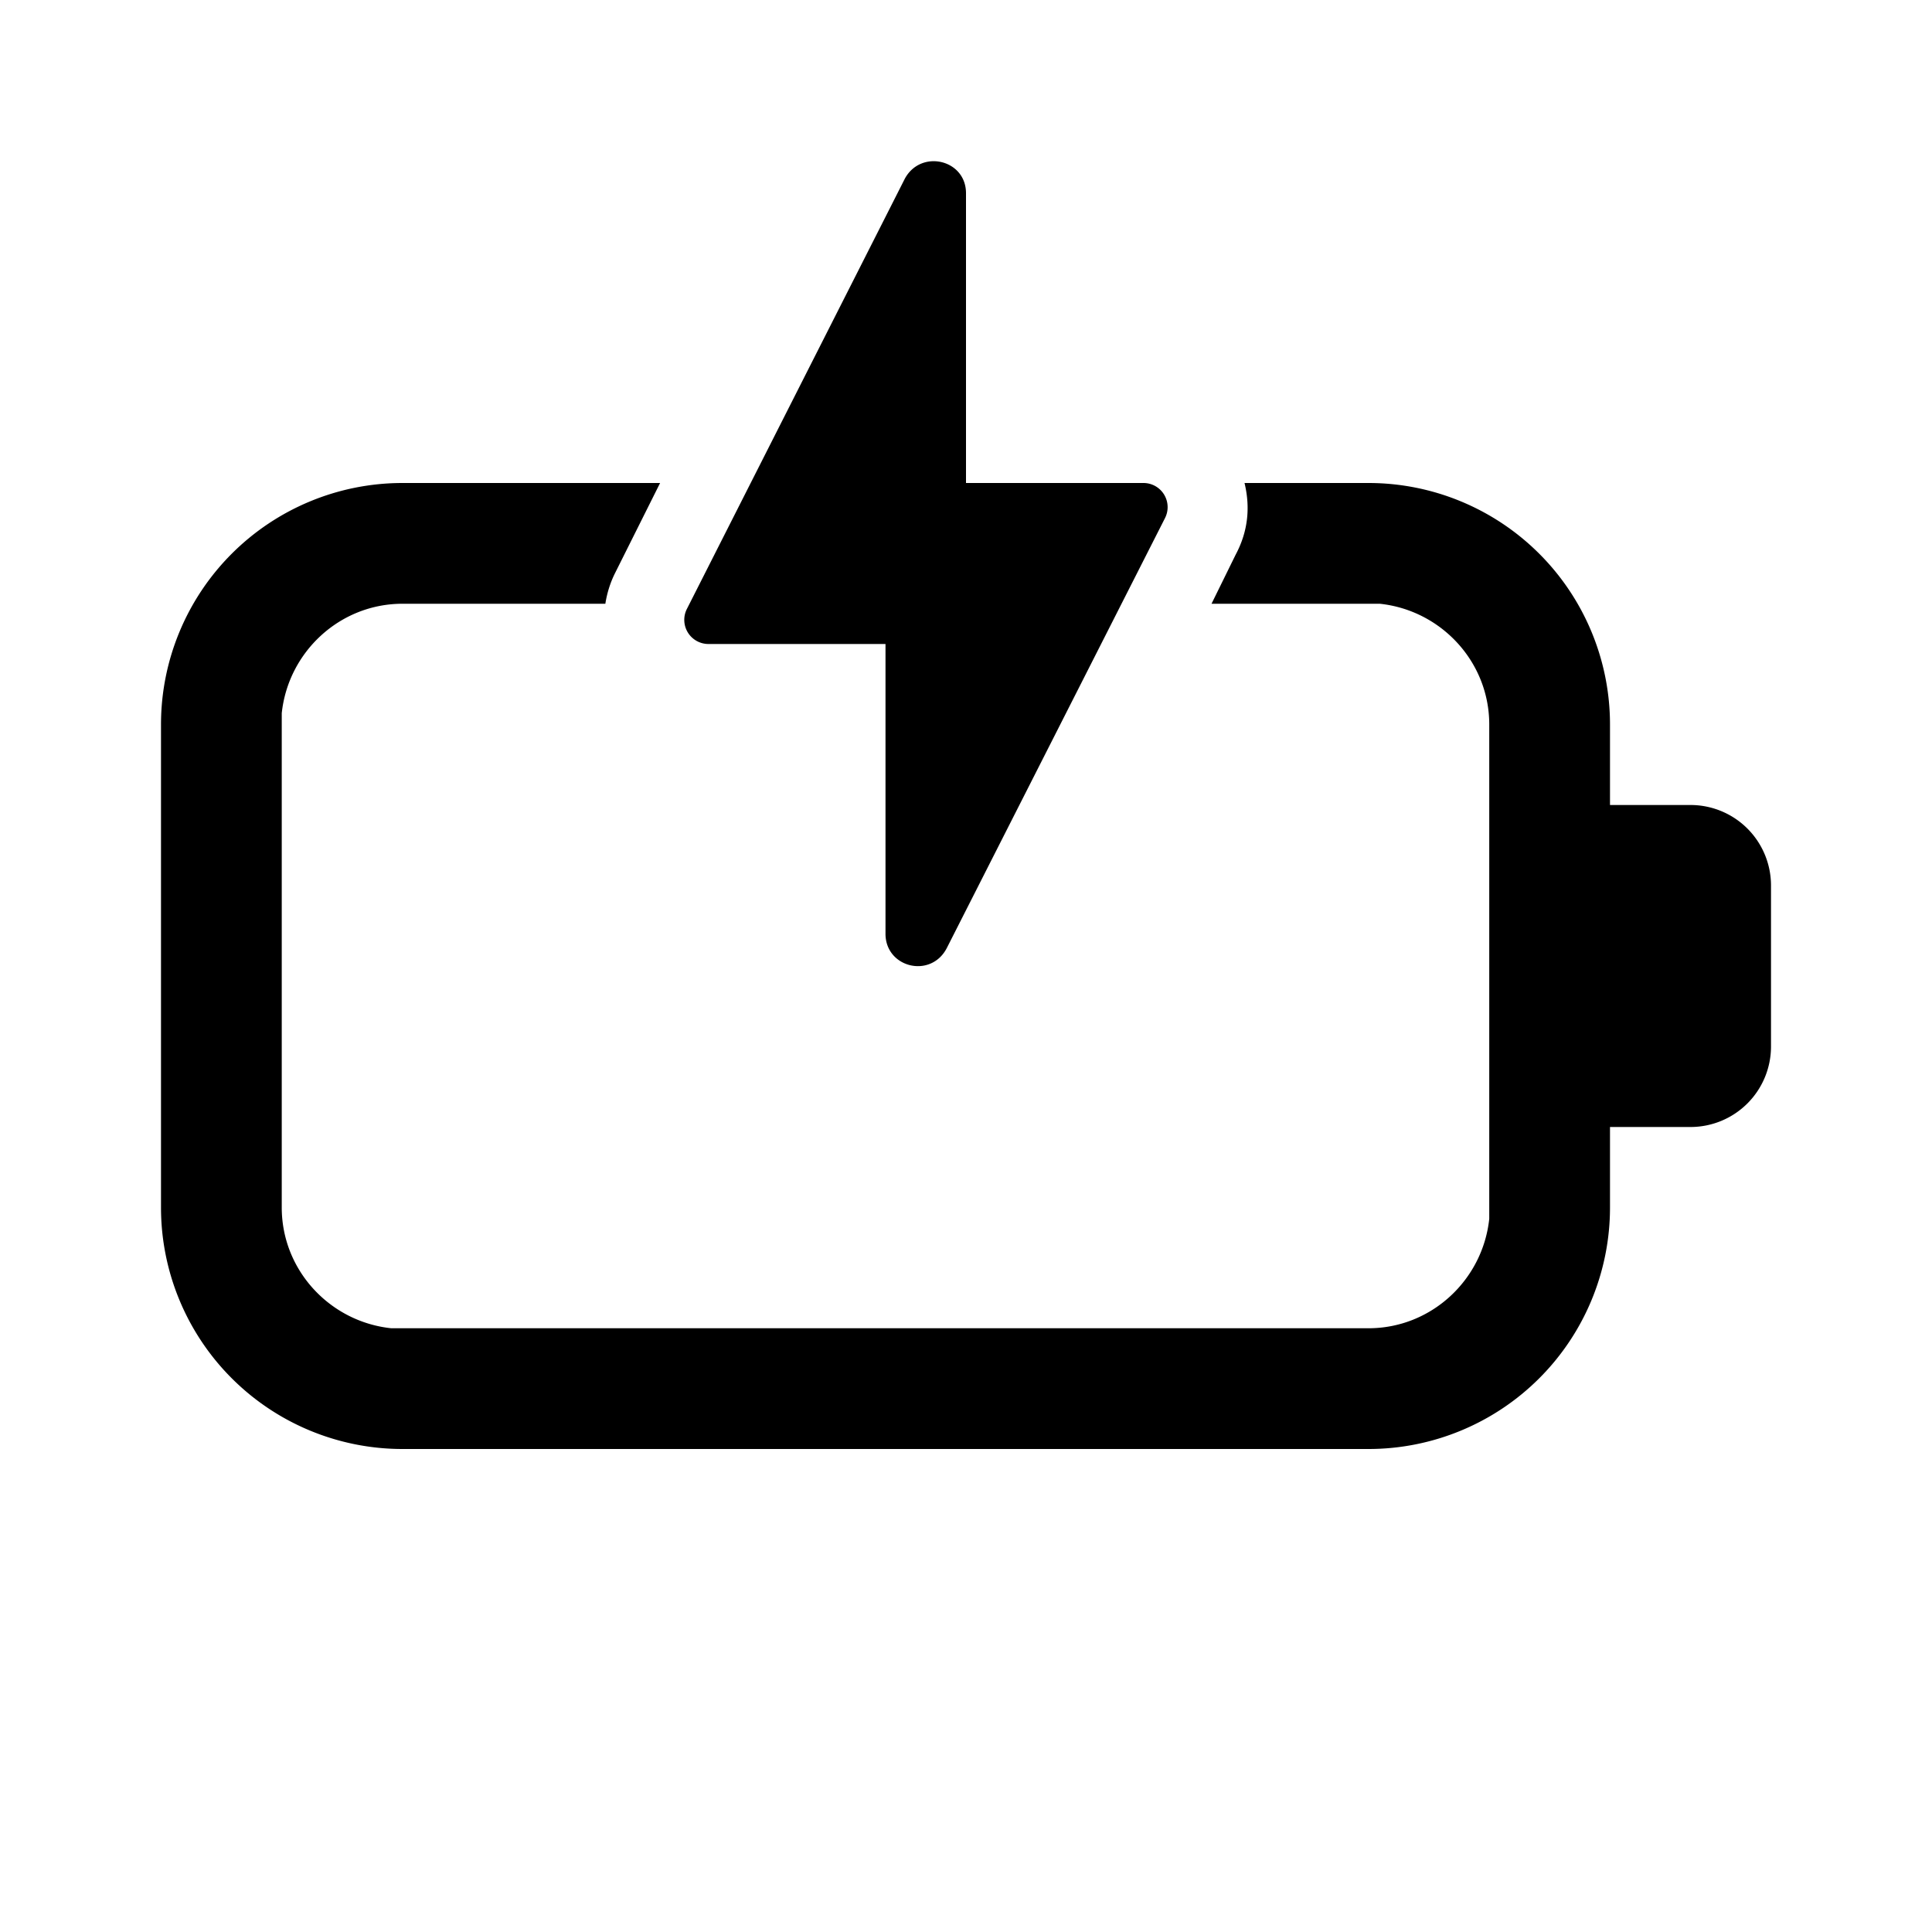
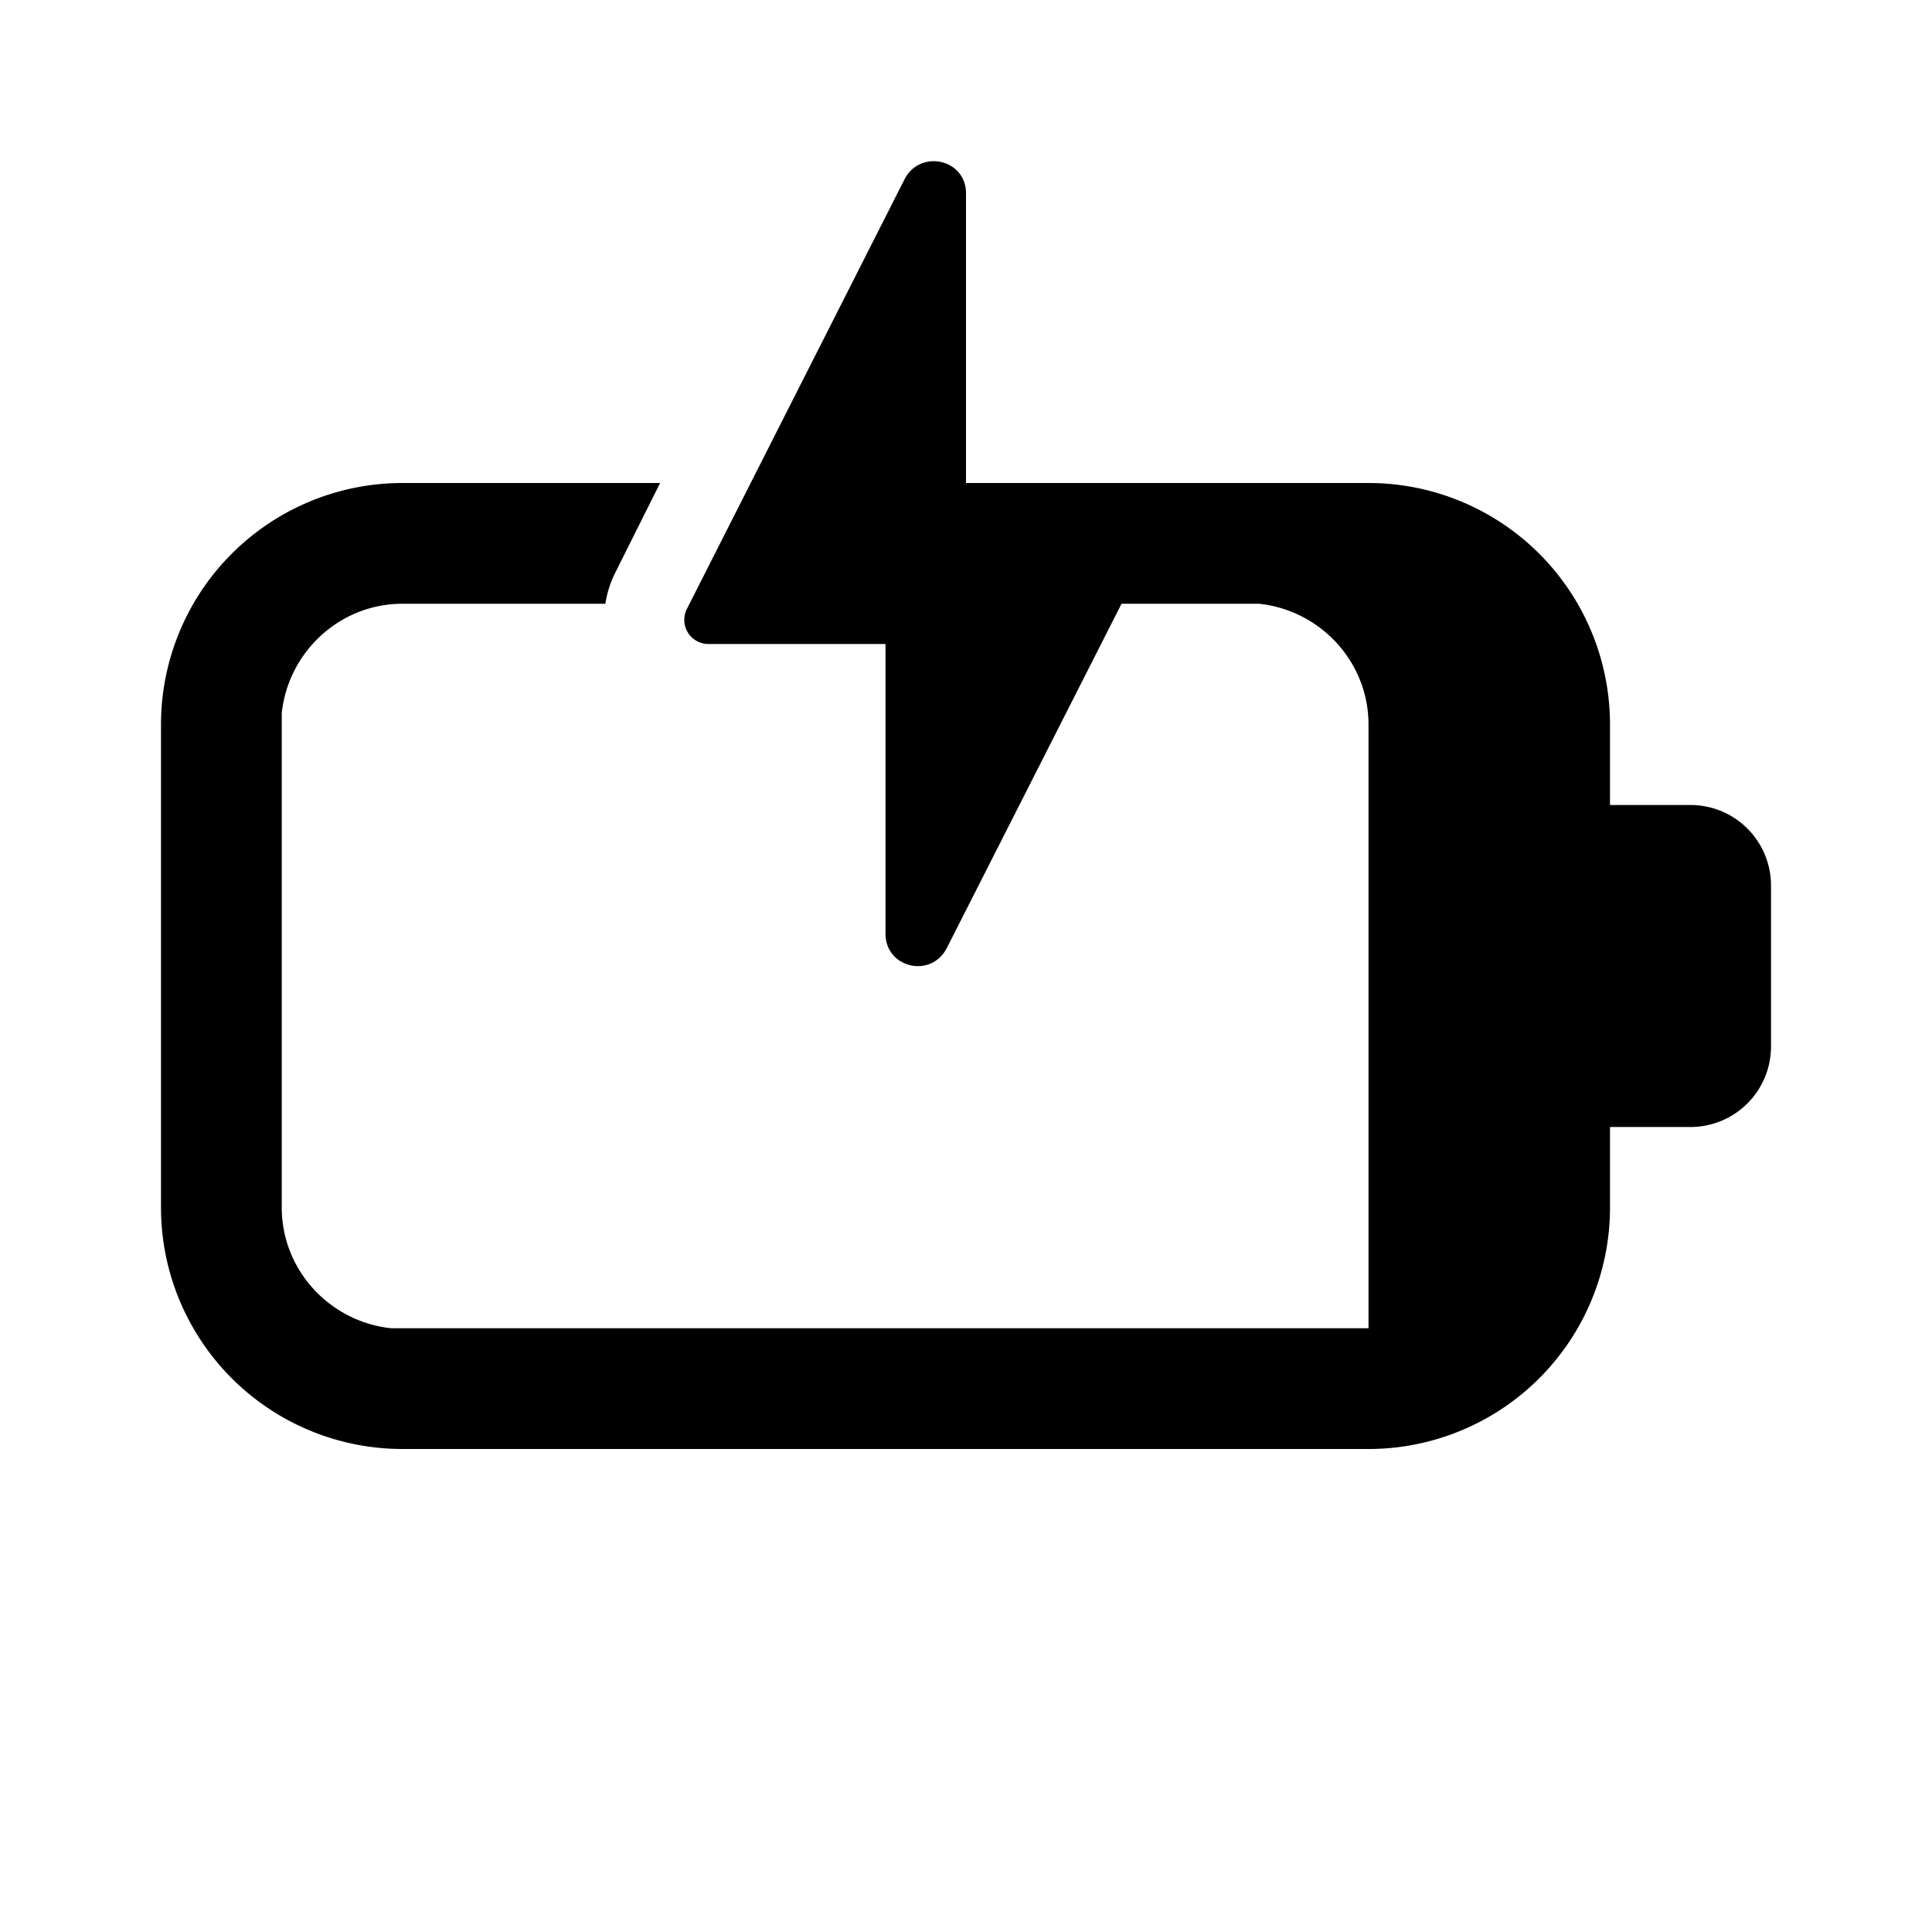
<svg xmlns="http://www.w3.org/2000/svg" width="24" height="24" viewBox="0 0 24 24">
-   <path d="M7.64 7.12c-.06.12-.1.25-.12.38H5c-.78 0-1.42.6-1.5 1.36V15c0 .78.6 1.42 1.36 1.5H17c.78 0 1.42-.6 1.5-1.36V9c0-.78-.6-1.42-1.36-1.5h-2.09l.3-.61c.16-.3.18-.6.11-.89H17a3 3 0 0 1 3 3v1h1a1 1 0 0 1 1 1v2a1 1 0 0 1-1 1h-1v1a3 3 0 0 1-3 3H5a3 3 0 0 1-3-3V9a3 3 0 0 1 3-3h3.2l-.56 1.12Zm3.6-4.9c.2-.37.76-.24.76.18V6h2.2a.3.3 0 0 1 .27.44l-2.71 5.34c-.2.38-.76.24-.76-.18V8H8.8a.3.3 0 0 1-.27-.43l2.71-5.35Z" />
+   <path d="M7.64 7.12c-.06.12-.1.25-.12.38H5c-.78 0-1.42.6-1.5 1.36V15c0 .78.6 1.42 1.36 1.5H17V9c0-.78-.6-1.42-1.36-1.5h-2.09l.3-.61c.16-.3.18-.6.11-.89H17a3 3 0 0 1 3 3v1h1a1 1 0 0 1 1 1v2a1 1 0 0 1-1 1h-1v1a3 3 0 0 1-3 3H5a3 3 0 0 1-3-3V9a3 3 0 0 1 3-3h3.2l-.56 1.12Zm3.6-4.9c.2-.37.76-.24.76.18V6h2.2a.3.3 0 0 1 .27.44l-2.71 5.34c-.2.38-.76.24-.76-.18V8H8.8a.3.3 0 0 1-.27-.43l2.71-5.35Z" />
</svg>